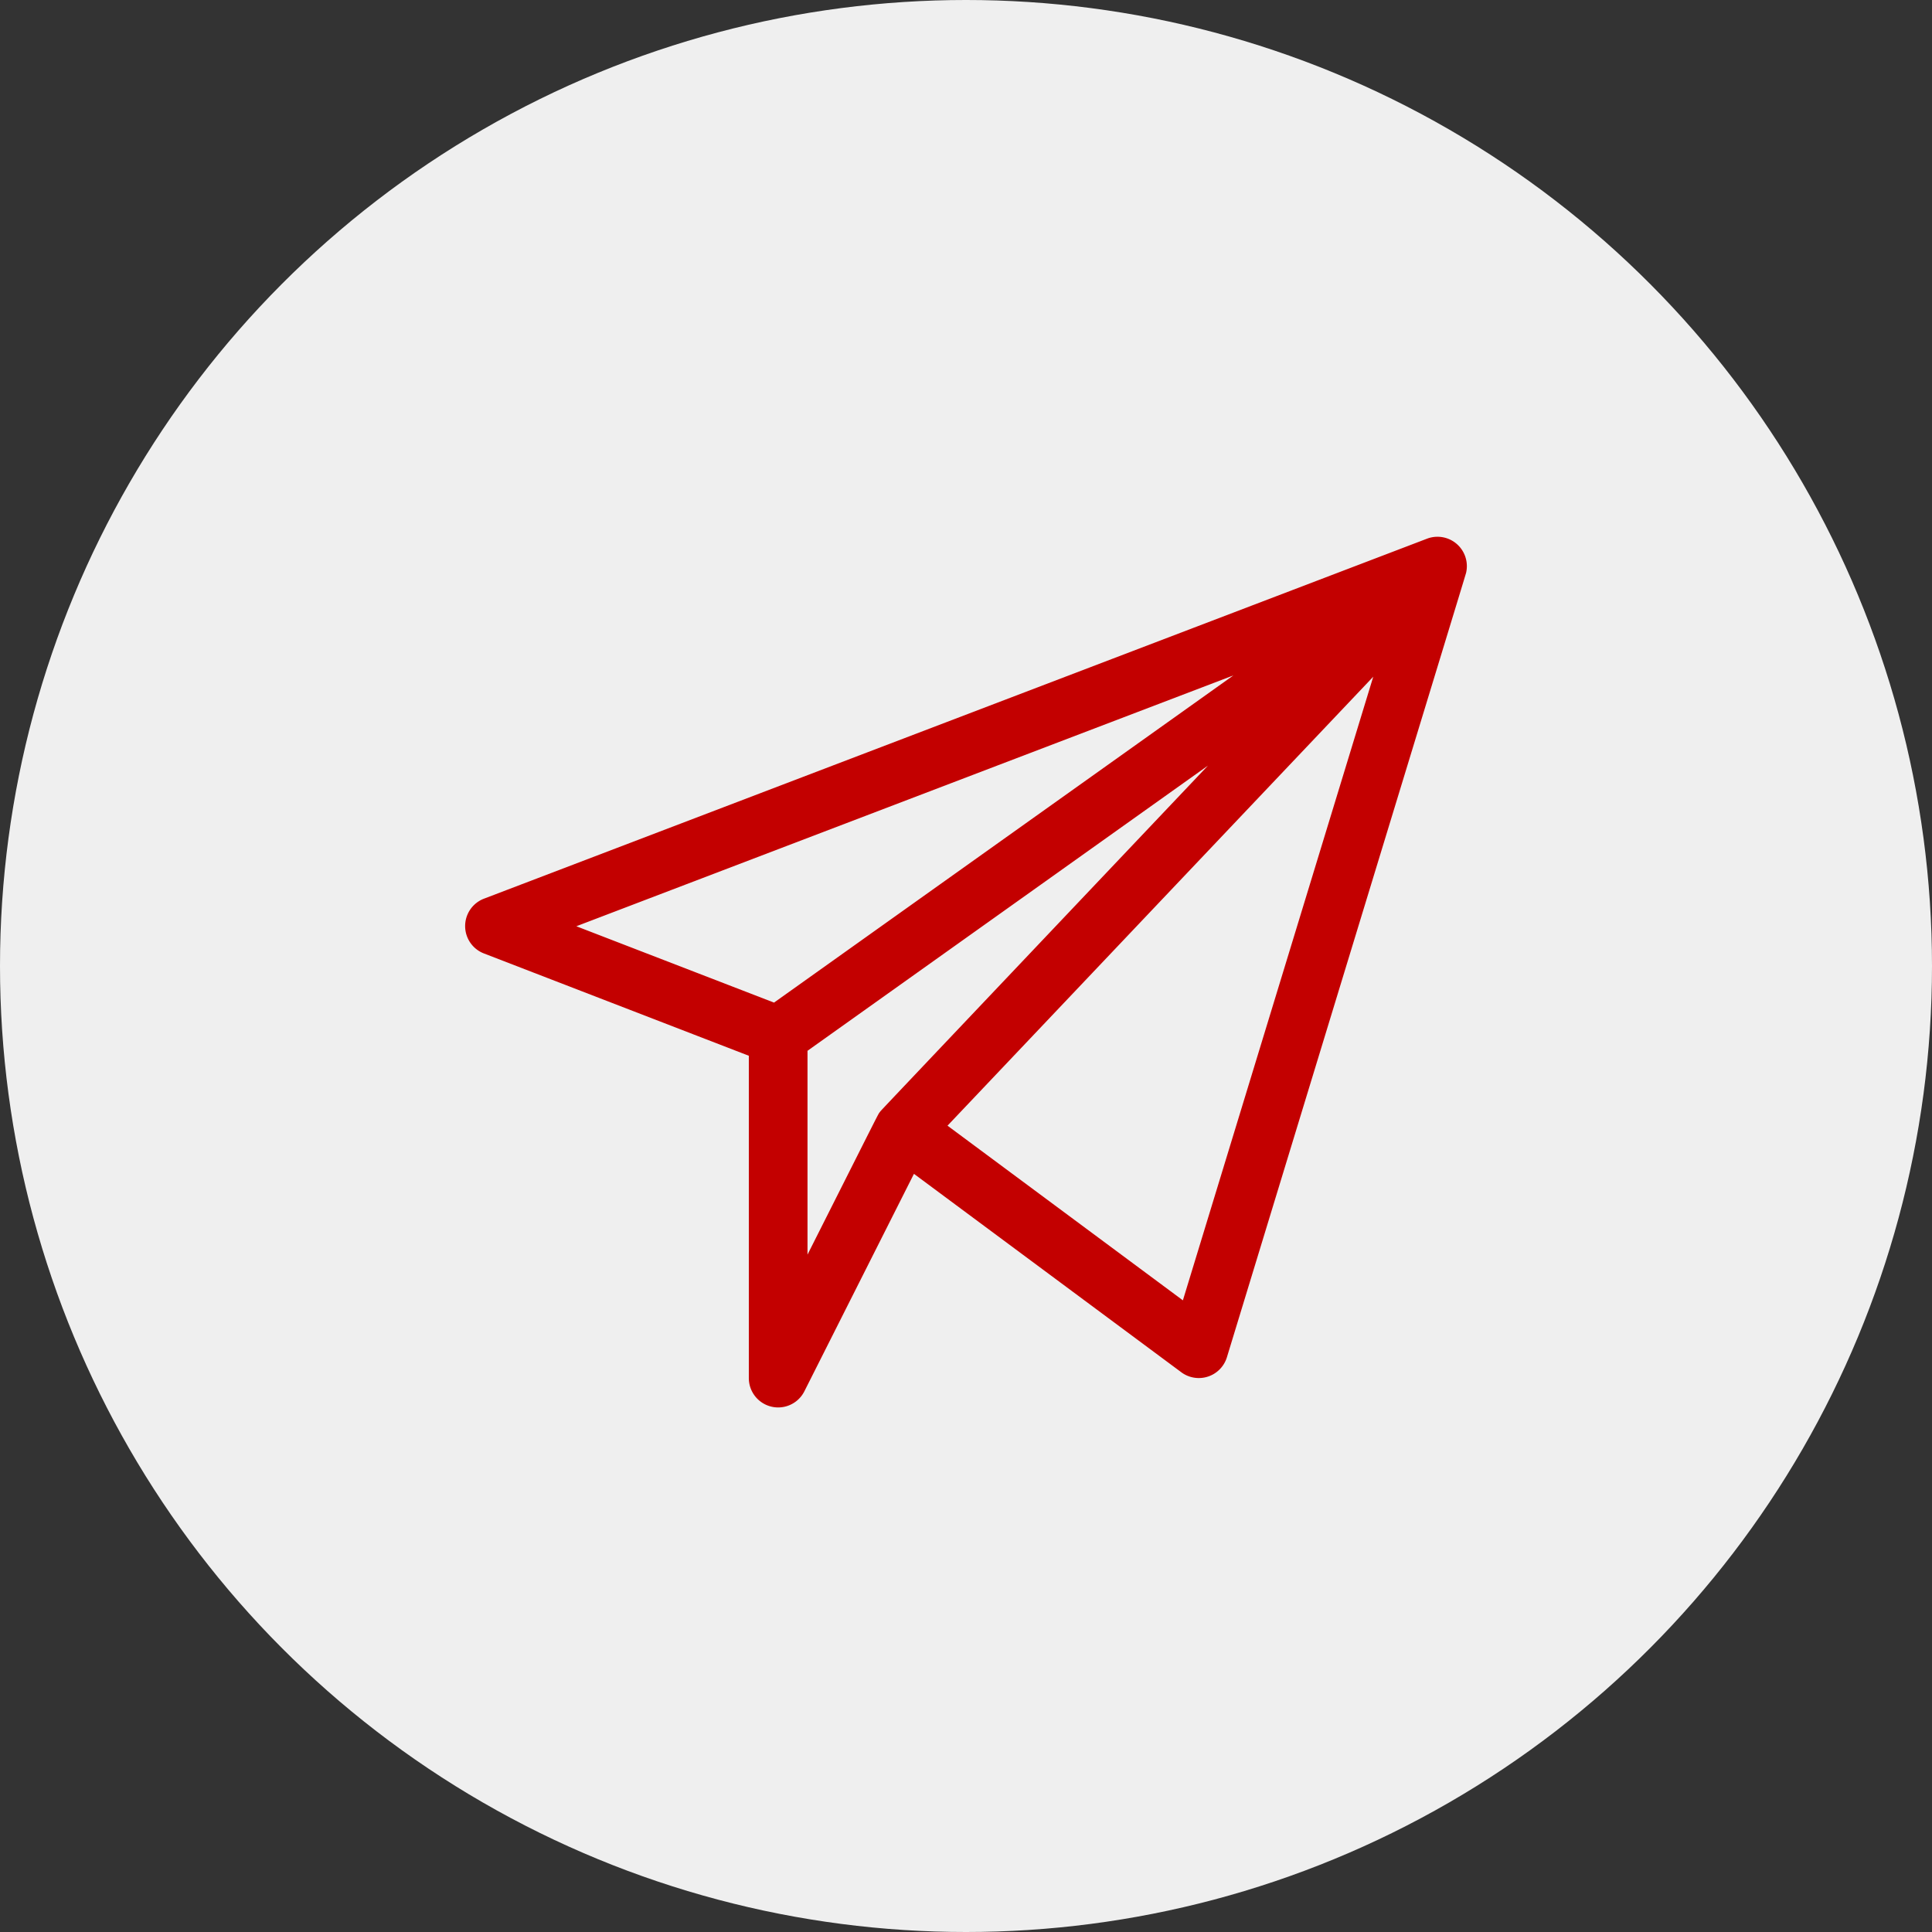
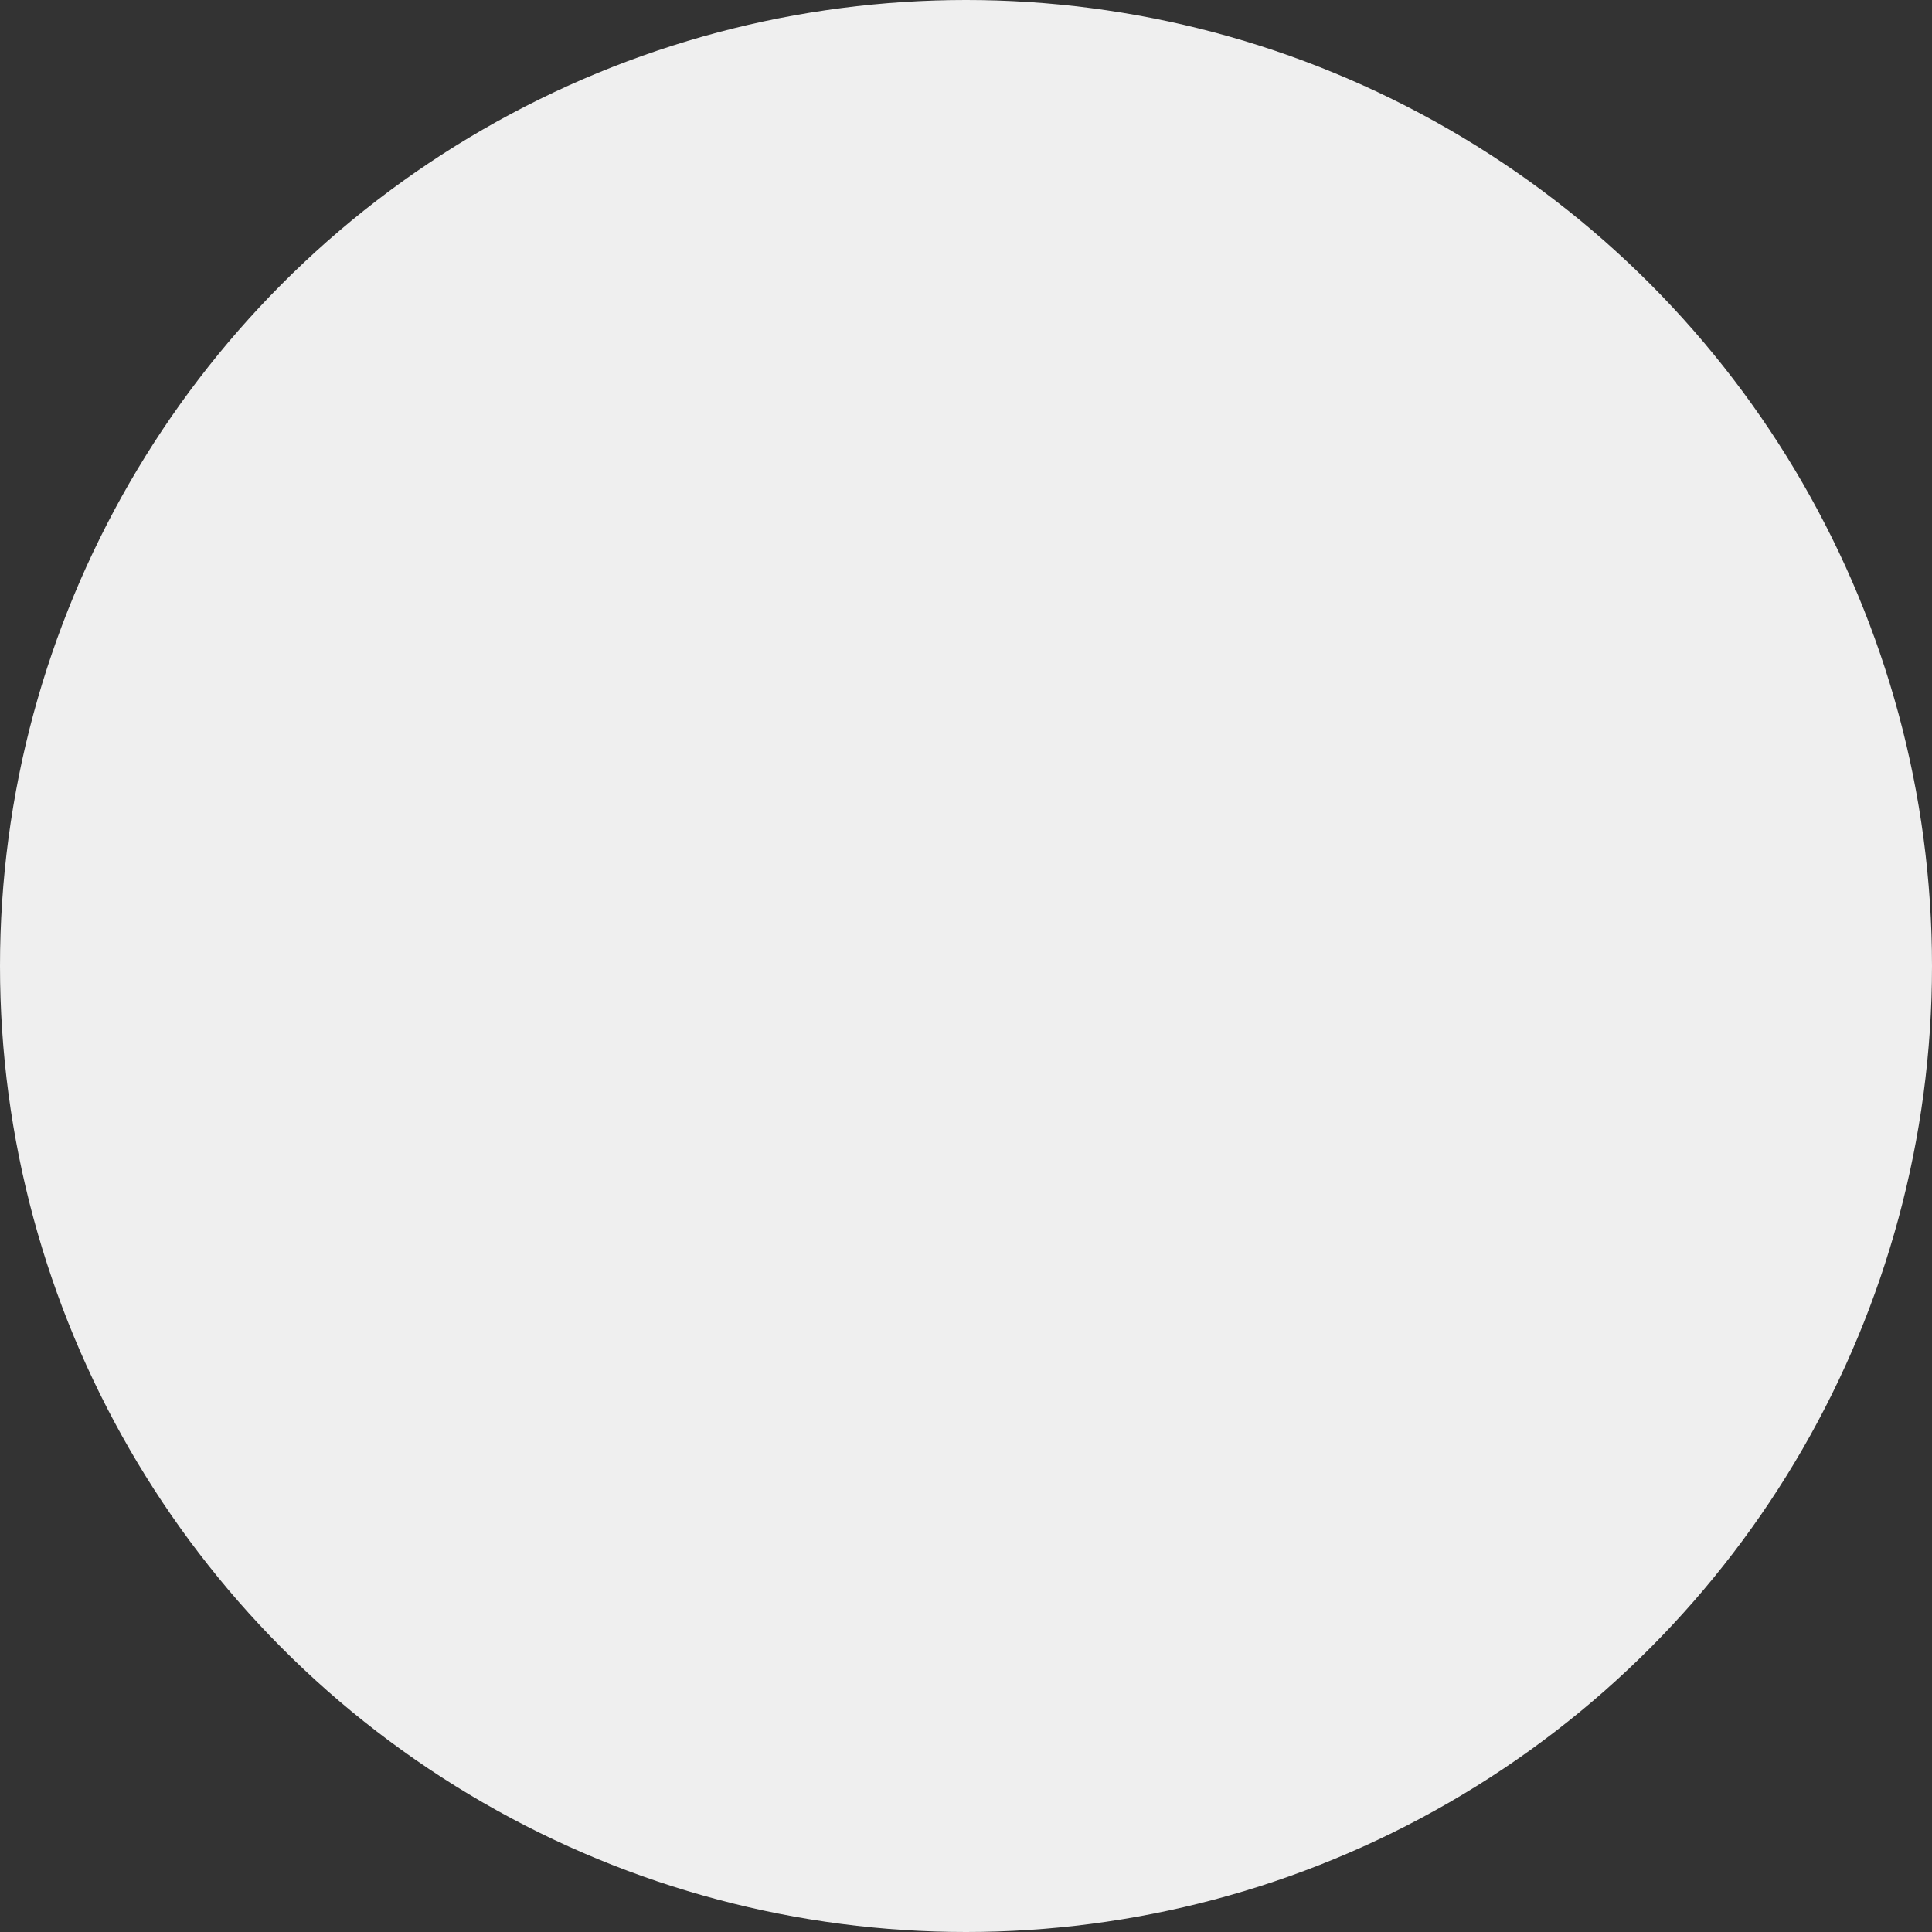
<svg xmlns="http://www.w3.org/2000/svg" id="Raggruppa_156" data-name="Raggruppa 156" width="54" height="54" viewBox="0 0 54 54">
  <rect x="0" y="0" width="54" height="54" fill="#333333" stroke="none" />
  <circle id="Ellisse_61" data-name="Ellisse 61" cx="27" cy="27" r="27" fill="#efefef" />
  <g id="send" transform="translate(12.999 -18.491)">
-     <path id="Tracciato_411" data-name="Tracciato 411" d="M27.982,34.486a.821.821,0,0,0-1.094-.939L.529,43.609a.82.82,0,0,0,0,1.532L7.931,48v9.008a.82.82,0,0,0,1.553.369L12.546,51.3l7.474,5.547a.821.821,0,0,0,1.273-.419C28.271,33.548,27.97,34.543,27.982,34.486Zm-6.507,2.883L8.635,46.514,3.11,44.38ZM9.571,47.861,20.764,39.89c-9.631,10.16-9.128,9.626-9.17,9.682-.062.084.109-.243-2.023,3.986Zm10.492,6.975-6.579-4.882,11.9-12.549Z" fill="#c30000" />
-   </g>
+     </g>
</svg>